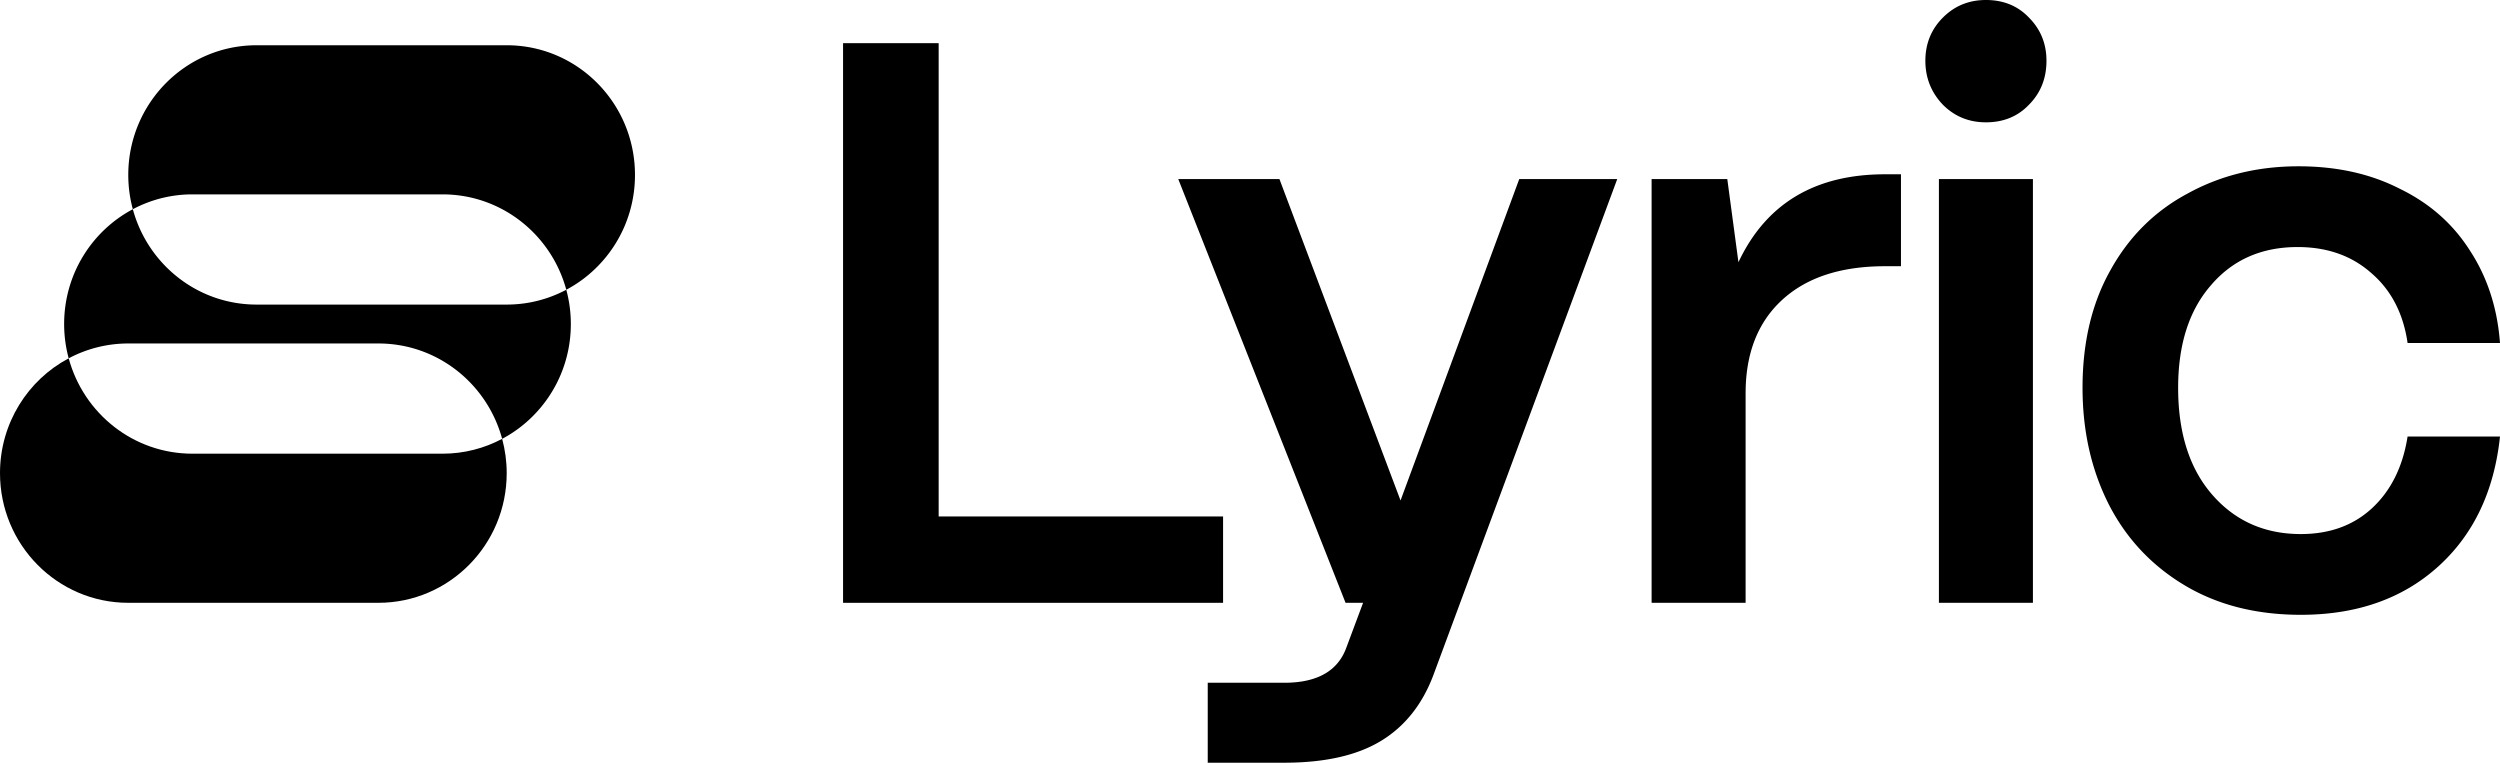
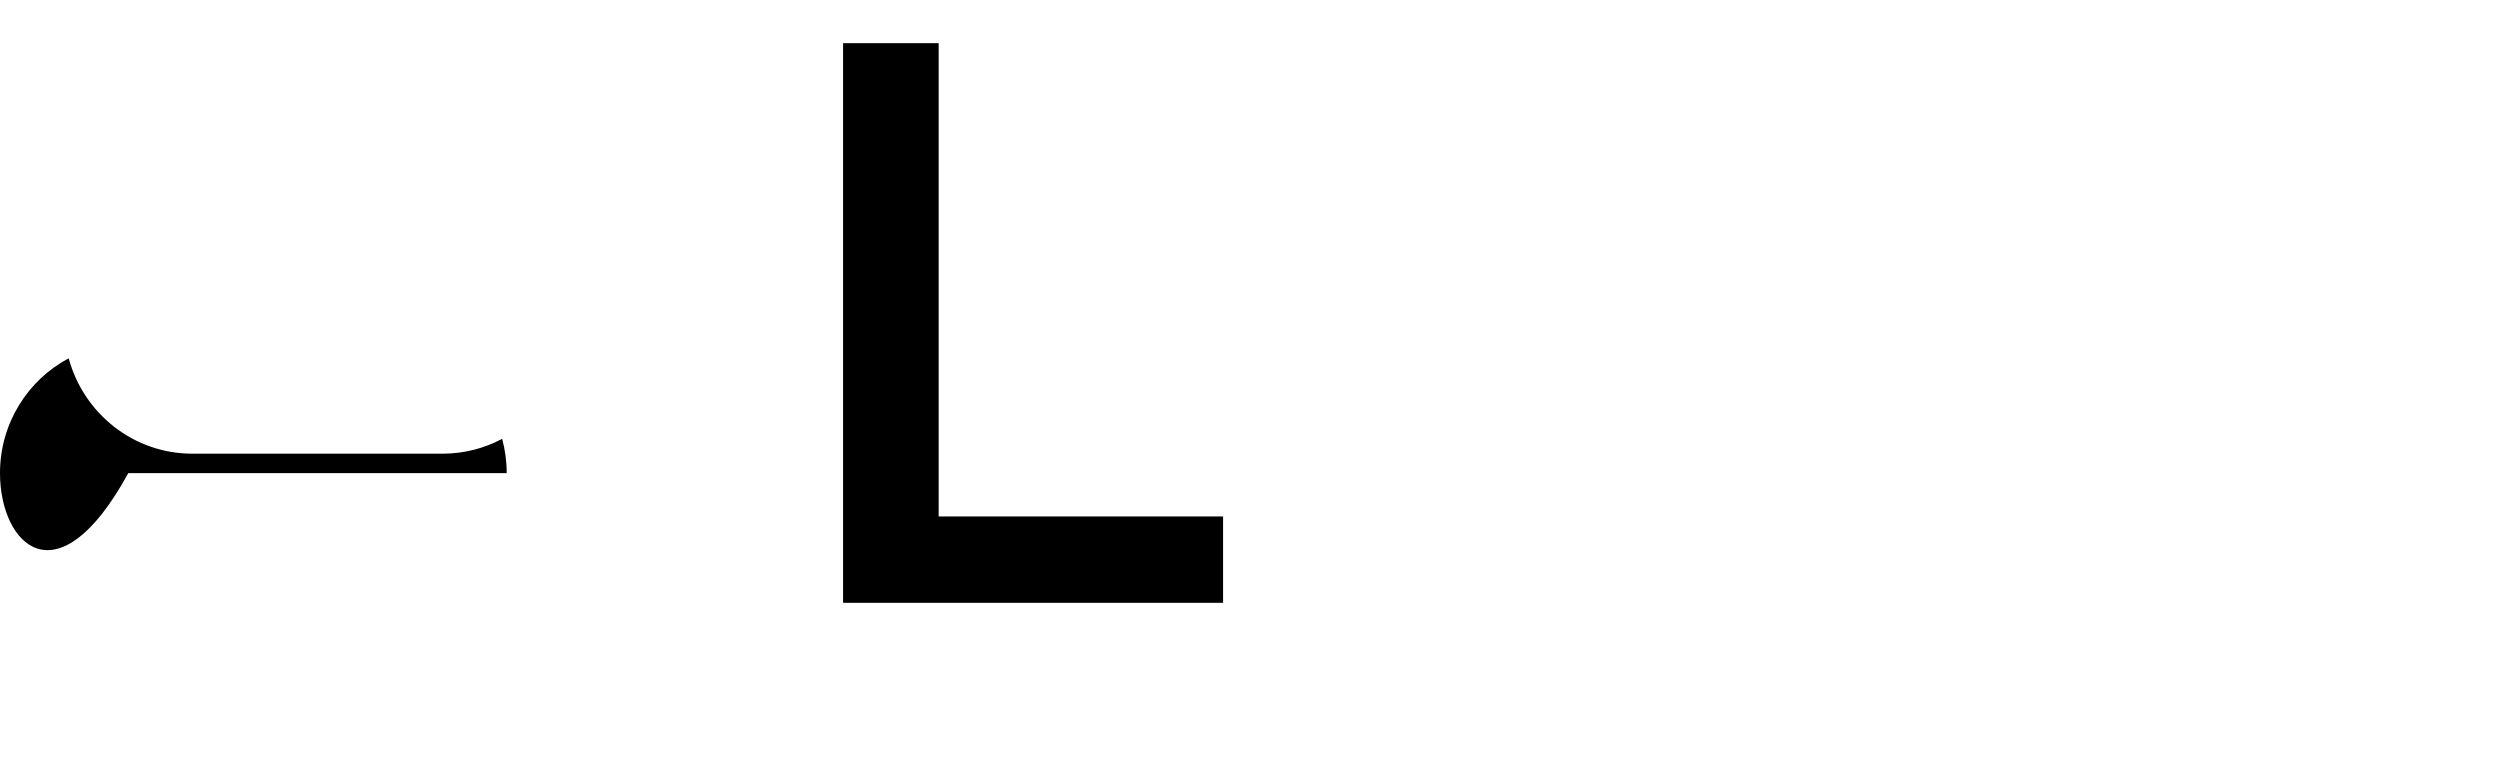
<svg xmlns="http://www.w3.org/2000/svg" width="472" height="144" fill="none">
  <path fill="#000" d="M230.917 113.811H159.17V8.151h18.049v89.358h53.698v16.302Z" />
-   <path fill="#000" d="M228.02 144v-15.094h14.44c6.217 0 10.128-2.214 11.732-6.642l3.159-8.453h-3.309l-31.587-80h19.103l22.863 60.68 22.411-60.68h18.501l-34.745 93.736c-2.106 5.535-5.415 9.661-9.928 12.378-4.512 2.717-10.579 4.075-18.2 4.075h-14.44Zm83.803-30.189v-80h14.29l2.105 15.698c5.215-11.069 14.44-16.603 27.677-16.603h3.008v17.358h-3.008c-8.323 0-14.791 2.113-19.404 6.34-4.613 4.226-6.919 10.113-6.919 17.66v39.547h-17.749Zm63.118-90.717c-3.209 0-5.917-1.107-8.123-3.32-2.206-2.315-3.309-5.082-3.309-8.302 0-3.22 1.103-5.937 3.309-8.151C369.024 1.107 371.732 0 374.941 0c3.309 0 6.016 1.107 8.122 3.32 2.206 2.215 3.309 4.932 3.309 8.152 0 3.32-1.103 6.088-3.309 8.302-2.106 2.213-4.813 3.32-8.122 3.32Zm8.874 90.717h-17.749v-80h17.749v80Zm50.581 2.264c-8.423 0-15.743-1.861-21.96-5.584-6.217-3.724-10.98-8.805-14.289-15.246-3.309-6.54-4.964-13.886-4.964-22.038 0-8.553 1.755-15.95 5.265-22.188 3.509-6.34 8.373-11.17 14.59-14.49 6.217-3.422 13.186-5.133 20.907-5.133 7.22 0 13.588 1.409 19.103 4.227 5.615 2.717 10.027 6.59 13.236 11.622 3.309 5.032 5.215 10.868 5.716 17.51h-17.448c-.802-5.535-3.058-9.912-6.769-13.132-3.71-3.321-8.373-4.981-13.988-4.981-6.819 0-12.284 2.415-16.395 7.245-4.112 4.73-6.167 11.17-6.167 19.32 0 8.554 2.156 15.296 6.468 20.227 4.311 4.93 9.877 7.396 16.695 7.396 5.415 0 9.878-1.61 13.387-4.83 3.61-3.32 5.867-7.85 6.769-13.585H472c-1.103 10.365-5.014 18.566-11.732 24.604-6.719 6.038-15.343 9.056-25.872 9.056Zm-314.512-83.05c0 6.769-2.713 12.889-7.097 17.308a24.067 24.067 0 0 1-5.873 4.37c-2.809-10.38-12.194-18.006-23.359-18.006H36.328a23.884 23.884 0 0 0-11.25 2.803 24.778 24.778 0 0 1-.86-6.475c0-13.526 10.839-24.481 24.22-24.481h47.227c13.381 0 24.219 10.955 24.219 24.48Z" />
-   <path fill="#000" d="M107.774 61.176c0 6.77-2.712 12.89-7.096 17.308a24.085 24.085 0 0 1-5.873 4.37c-2.81-10.38-12.194-18.005-23.36-18.005H24.22a23.884 23.884 0 0 0-11.25 2.803 24.782 24.782 0 0 1-.86-6.476c0-9.412 5.256-17.588 12.97-21.676 2.81 10.38 12.194 18.004 23.359 18.004h47.227a23.88 23.88 0 0 0 11.249-2.801c.557 2.056.86 4.233.86 6.473Z" />
-   <path fill="#000" d="M95.665 89.33c0 6.768-2.713 12.889-7.097 17.307-4.383 4.431-10.438 7.173-17.122 7.173H24.219C10.838 113.81 0 102.855 0 89.33c0-9.413 5.255-17.59 12.97-21.678 2.809 10.38 12.193 18.005 23.358 18.005h47.227c4.057 0 7.896-1.016 11.25-2.803.557 2.057.86 4.235.86 6.475Z" />
+   <path fill="#000" d="M95.665 89.33H24.219C10.838 113.81 0 102.855 0 89.33c0-9.413 5.255-17.59 12.97-21.678 2.809 10.38 12.193 18.005 23.358 18.005h47.227c4.057 0 7.896-1.016 11.25-2.803.557 2.057.86 4.235.86 6.475Z" />
</svg>